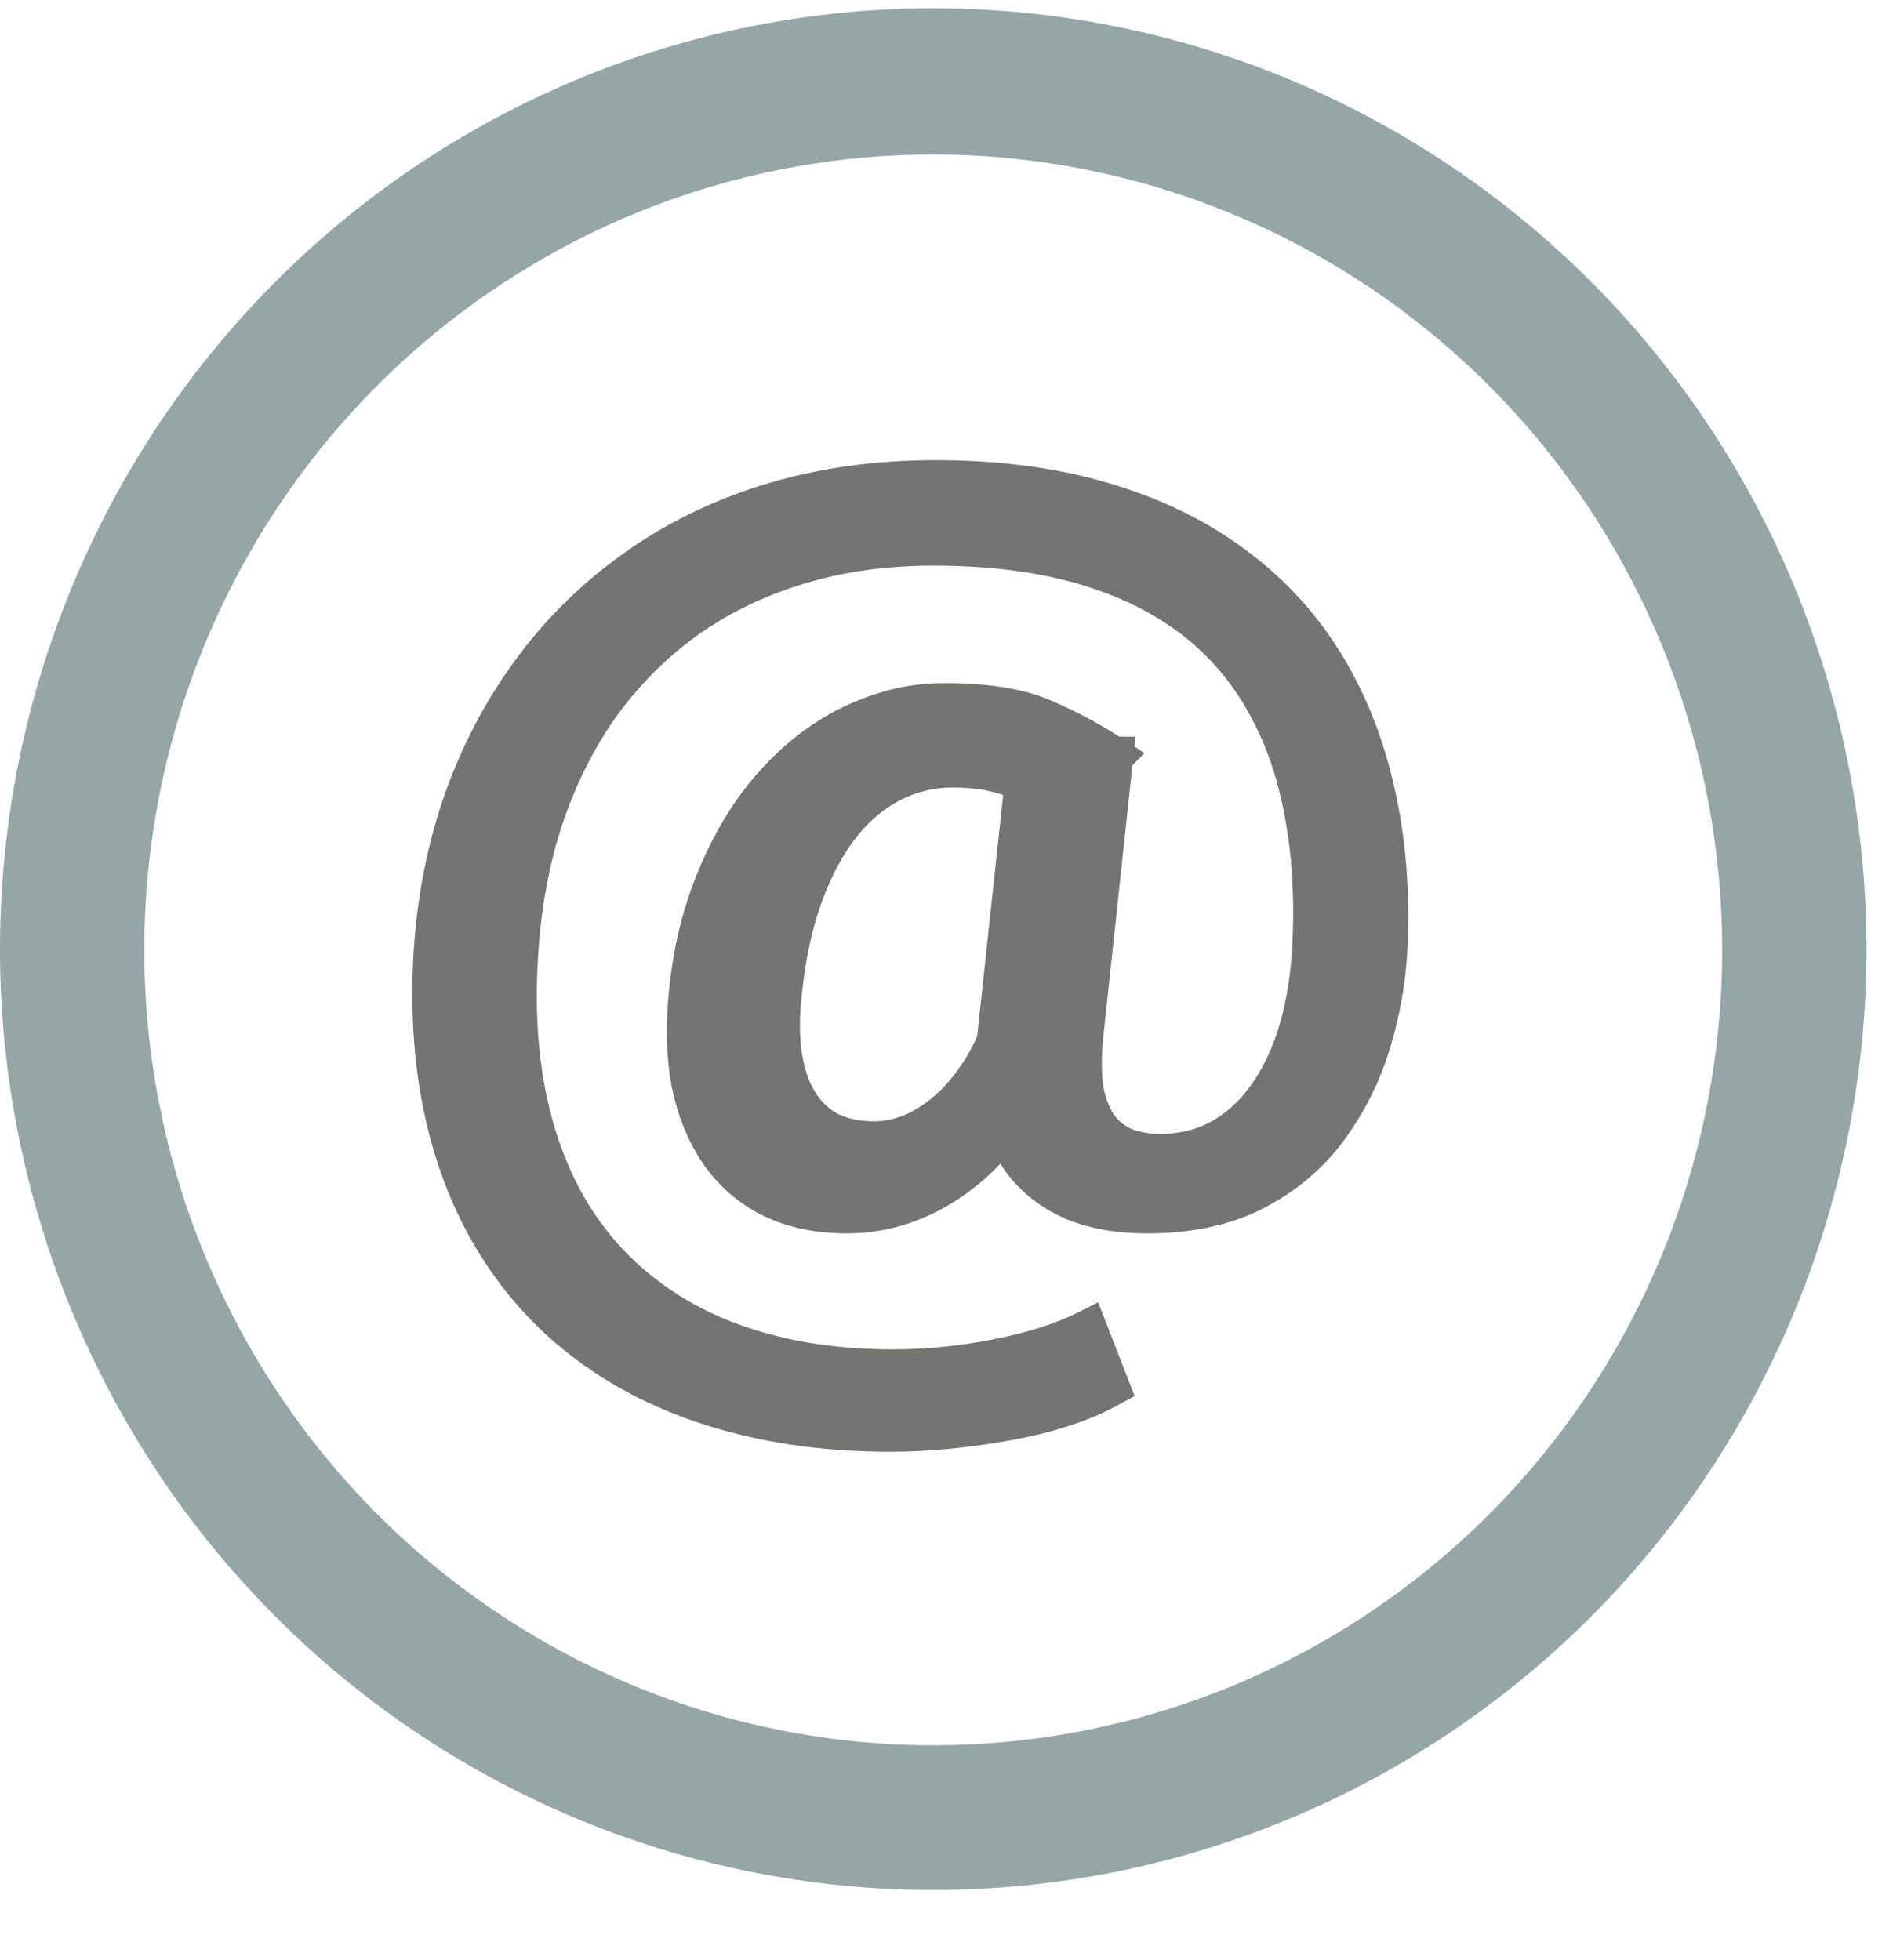
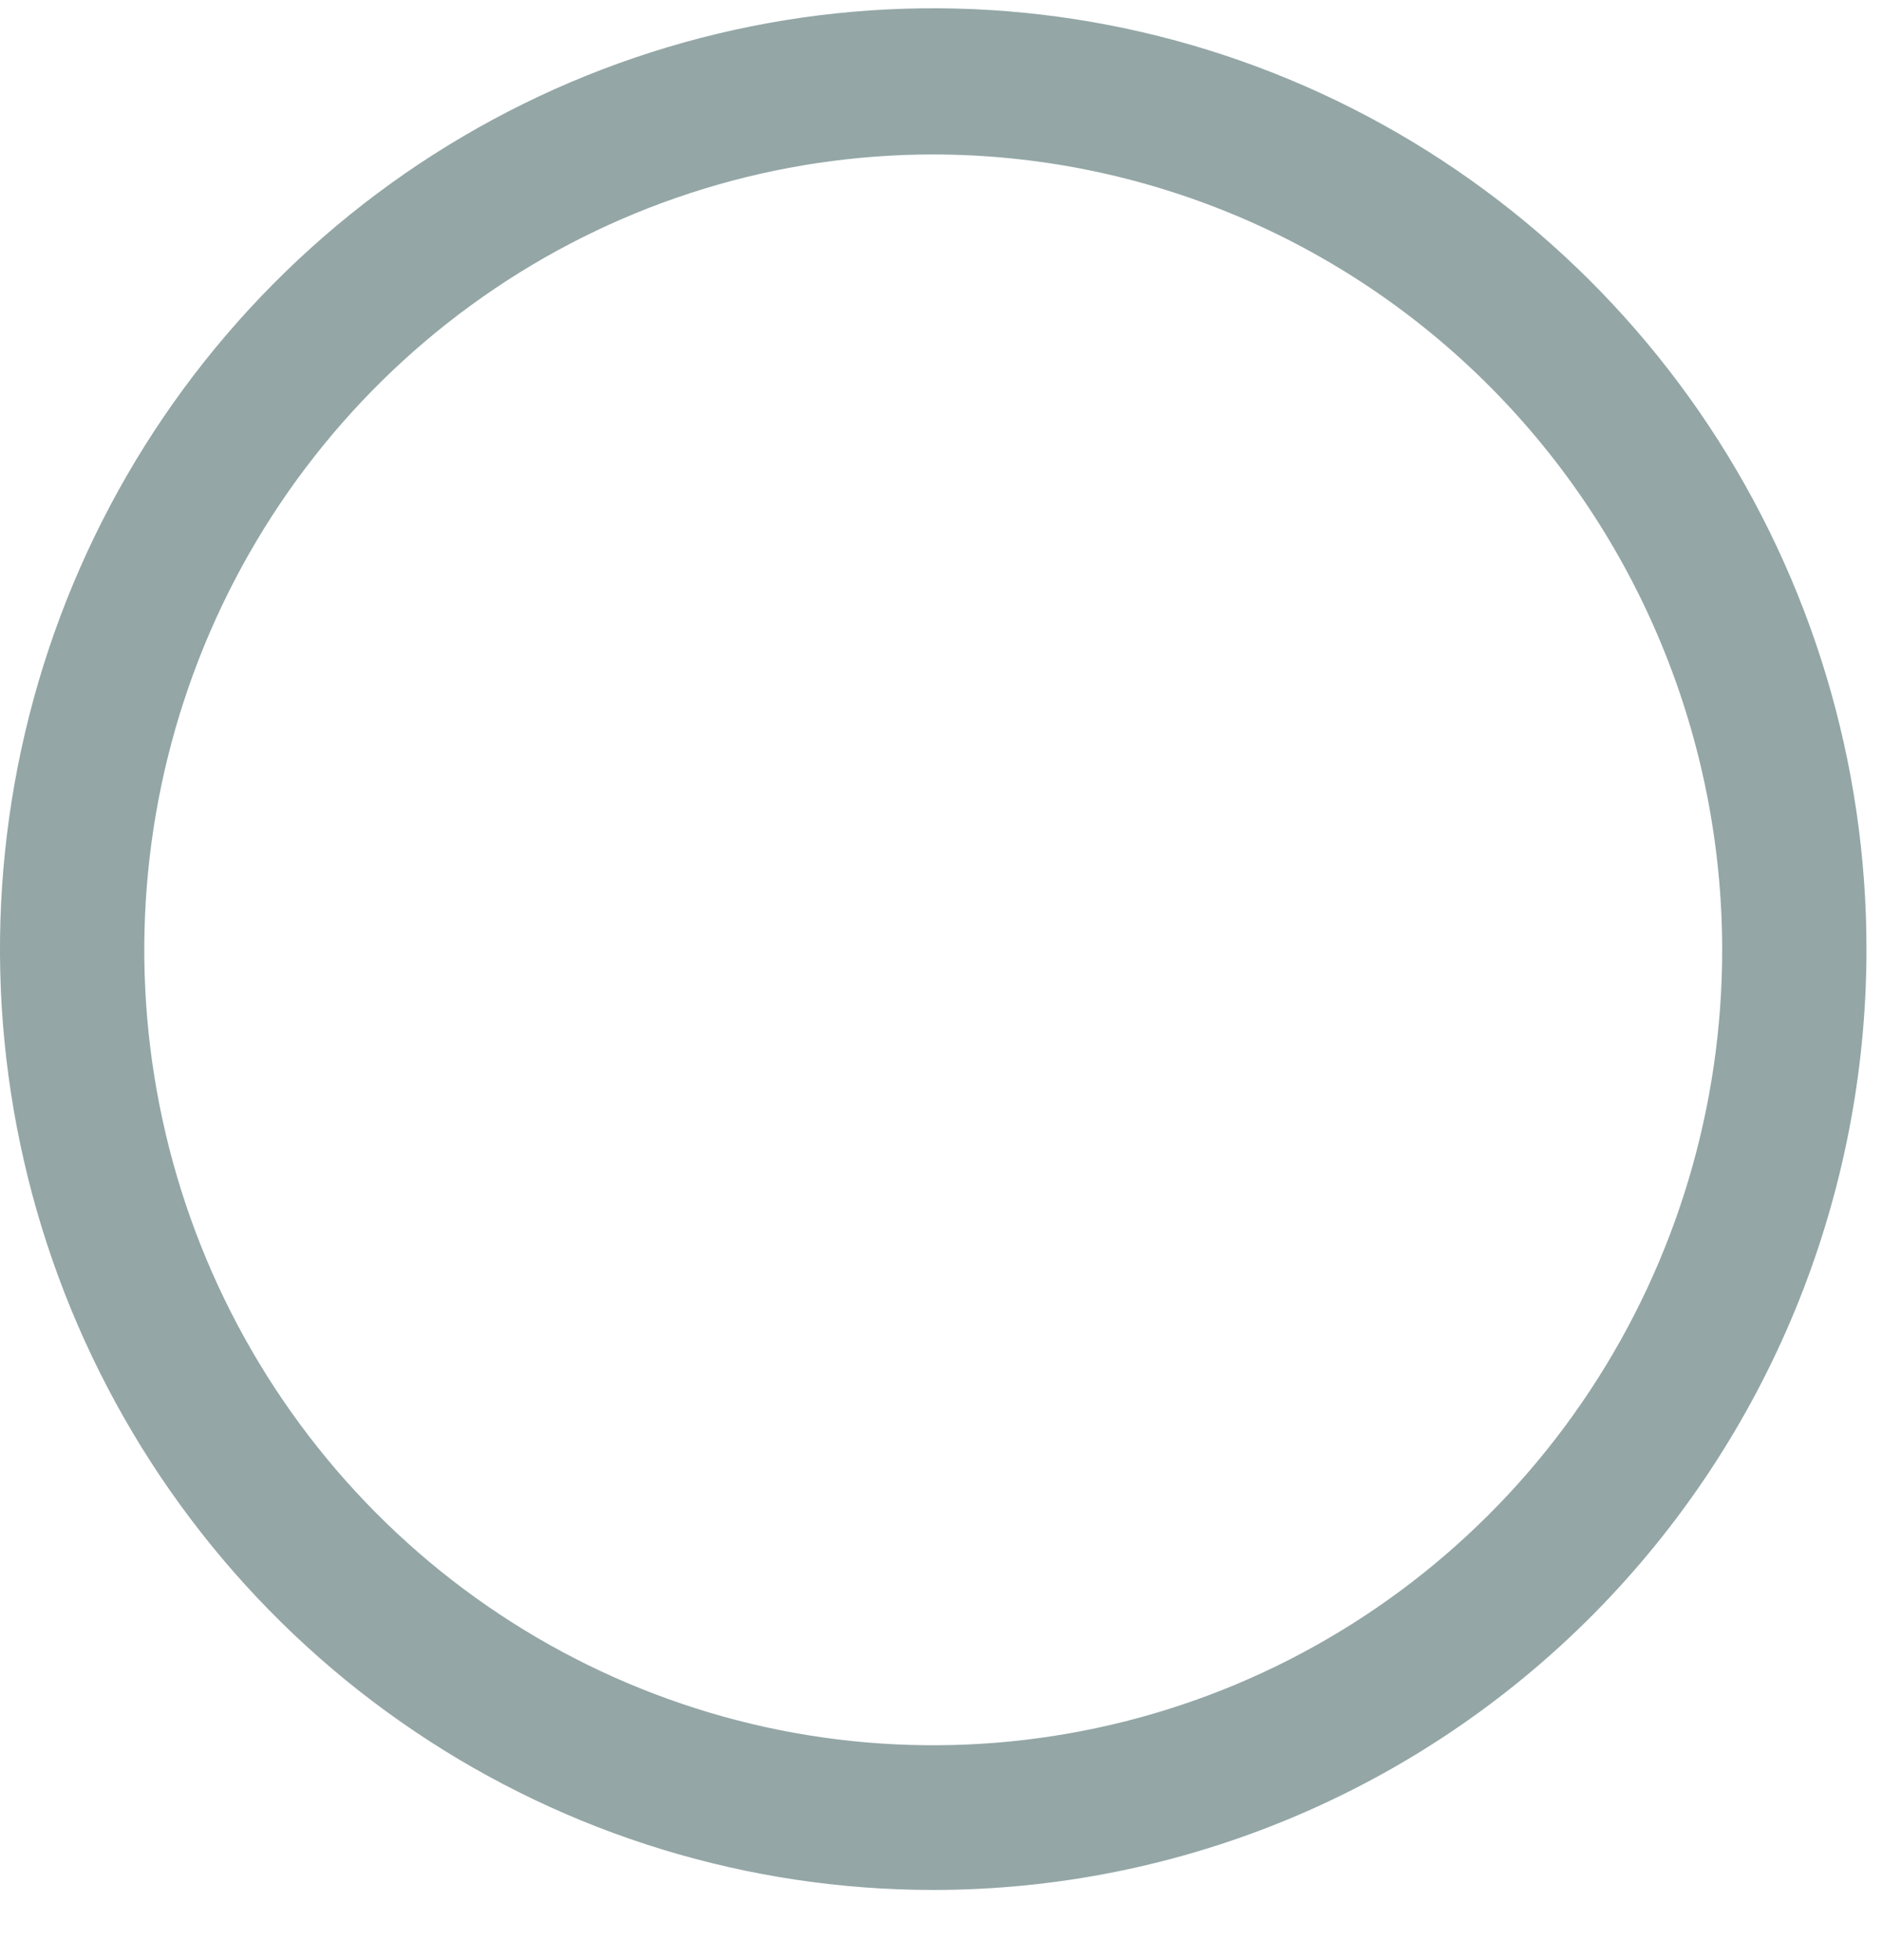
<svg xmlns="http://www.w3.org/2000/svg" width="24" height="25" viewBox="0 0 24 25" fill="none">
  <path d="M11.901 24.105C9.547 24.105 7.246 23.402 5.289 22.083C3.332 20.765 1.807 18.89 0.906 16.698C0.005 14.505 -0.231 12.092 0.229 9.764C0.688 7.437 1.821 5.298 3.486 3.62C5.15 1.942 7.271 0.799 9.579 0.336C11.888 -0.127 14.281 0.111 16.456 1.019C18.63 1.927 20.489 3.465 21.797 5.439C23.104 7.412 23.802 9.732 23.802 12.105C23.802 15.288 22.549 18.34 20.317 20.591C18.085 22.841 15.058 24.105 11.901 24.105ZM11.901 1.97C9.911 1.97 7.965 2.565 6.311 3.68C4.656 4.795 3.366 6.38 2.605 8.234C1.844 10.089 1.645 12.129 2.034 14.097C2.423 16.065 3.382 17.873 4.79 19.291C6.198 20.71 7.992 21.675 9.944 22.066C11.896 22.456 13.919 22.254 15.758 21.485C17.596 20.715 19.167 19.414 20.271 17.744C21.376 16.075 21.964 14.112 21.962 12.105C21.958 9.417 20.896 6.841 19.01 4.941C17.124 3.04 14.567 1.972 11.901 1.97Z" fill="#94A6A6" />
-   <path d="M17.698 12.102C17.678 12.498 17.608 12.895 17.488 13.295C17.367 13.69 17.187 14.054 16.946 14.384C16.706 14.716 16.392 14.982 16.006 15.184C15.626 15.382 15.165 15.481 14.623 15.481C14.277 15.481 13.974 15.429 13.713 15.326C13.458 15.218 13.247 15.066 13.082 14.868C12.921 14.67 12.809 14.432 12.743 14.152C12.683 13.873 12.673 13.561 12.713 13.218L13.097 9.646H14.202L13.819 13.218C13.789 13.531 13.796 13.787 13.841 13.985C13.891 14.182 13.966 14.335 14.067 14.443C14.167 14.546 14.28 14.617 14.405 14.655C14.535 14.694 14.661 14.713 14.781 14.713C15.082 14.713 15.35 14.647 15.585 14.514C15.821 14.376 16.019 14.189 16.18 13.953C16.345 13.712 16.473 13.435 16.563 13.121C16.653 12.803 16.708 12.463 16.728 12.102C16.763 11.462 16.728 10.873 16.623 10.336C16.523 9.798 16.35 9.321 16.104 8.904C15.864 8.487 15.548 8.135 15.157 7.847C14.766 7.559 14.3 7.34 13.758 7.189C13.217 7.039 12.598 6.964 11.902 6.964C11.27 6.964 10.686 7.048 10.15 7.215C9.618 7.378 9.14 7.615 8.714 7.924C8.293 8.234 7.929 8.606 7.623 9.04C7.323 9.474 7.085 9.964 6.909 10.51C6.739 11.051 6.639 11.636 6.608 12.263C6.573 12.908 6.613 13.501 6.729 14.043C6.844 14.58 7.029 15.059 7.285 15.481C7.546 15.906 7.874 16.265 8.27 16.557C8.666 16.854 9.125 17.077 9.646 17.228C10.167 17.383 10.749 17.46 11.39 17.46C11.831 17.46 12.277 17.415 12.729 17.325C13.185 17.234 13.566 17.112 13.871 16.957L14.157 17.692C13.806 17.885 13.368 18.029 12.841 18.124C12.32 18.218 11.826 18.266 11.36 18.266C10.598 18.266 9.902 18.175 9.27 17.995C8.643 17.819 8.087 17.559 7.601 17.215C7.12 16.875 6.719 16.46 6.398 15.97C6.077 15.485 5.842 14.93 5.691 14.307C5.541 13.684 5.483 13.003 5.518 12.263C5.553 11.559 5.676 10.894 5.887 10.271C6.102 9.648 6.395 9.083 6.766 8.576C7.137 8.068 7.578 7.632 8.09 7.267C8.606 6.897 9.185 6.613 9.826 6.416C10.473 6.218 11.175 6.119 11.931 6.119C12.703 6.119 13.403 6.209 14.029 6.39C14.656 6.57 15.205 6.83 15.676 7.17C16.152 7.51 16.545 7.924 16.856 8.414C17.167 8.904 17.392 9.459 17.533 10.078C17.678 10.697 17.733 11.371 17.698 12.102ZM9.977 12.65C9.942 12.951 9.942 13.22 9.977 13.456C10.012 13.693 10.079 13.892 10.18 14.056C10.28 14.219 10.41 14.344 10.571 14.43C10.736 14.511 10.929 14.552 11.15 14.552C11.295 14.552 11.448 14.522 11.608 14.462C11.769 14.397 11.927 14.299 12.082 14.165C12.237 14.032 12.383 13.858 12.518 13.643C12.653 13.428 12.766 13.17 12.856 12.869L13.352 13.334C13.237 13.686 13.087 13.995 12.901 14.262C12.721 14.528 12.518 14.752 12.292 14.932C12.067 15.113 11.826 15.251 11.571 15.345C11.32 15.435 11.064 15.481 10.804 15.481C10.438 15.481 10.117 15.414 9.841 15.281C9.566 15.143 9.343 14.95 9.172 14.7C9.002 14.451 8.882 14.155 8.811 13.811C8.746 13.463 8.736 13.076 8.781 12.65C8.826 12.199 8.919 11.782 9.059 11.399C9.2 11.017 9.373 10.675 9.578 10.374C9.789 10.073 10.024 9.818 10.285 9.607C10.551 9.396 10.831 9.237 11.127 9.13C11.423 9.018 11.726 8.962 12.037 8.962C12.578 8.962 13.004 9.031 13.315 9.169C13.626 9.302 13.921 9.461 14.202 9.646L13.563 10.284C13.418 10.164 13.227 10.052 12.992 9.949C12.756 9.846 12.478 9.794 12.157 9.794C11.881 9.794 11.623 9.854 11.383 9.975C11.142 10.095 10.924 10.275 10.729 10.516C10.538 10.757 10.378 11.056 10.247 11.412C10.117 11.765 10.027 12.177 9.977 12.65Z" fill="#747472" />
-   <path d="M14.202 9.646H13.097L12.713 13.218C12.673 13.561 12.683 13.873 12.743 14.152C12.809 14.432 12.921 14.67 13.082 14.868C13.247 15.066 13.458 15.218 13.713 15.326C13.974 15.429 14.277 15.481 14.623 15.481C15.165 15.481 15.626 15.382 16.006 15.184C16.392 14.982 16.706 14.716 16.946 14.384C17.187 14.054 17.367 13.69 17.488 13.295C17.608 12.895 17.678 12.498 17.698 12.102C17.733 11.371 17.678 10.697 17.533 10.078C17.392 9.459 17.167 8.904 16.856 8.414C16.545 7.924 16.152 7.51 15.676 7.17C15.205 6.83 14.656 6.57 14.029 6.39C13.403 6.209 12.703 6.119 11.931 6.119C11.175 6.119 10.473 6.218 9.826 6.416C9.185 6.613 8.606 6.897 8.09 7.267C7.578 7.632 7.137 8.068 6.766 8.576C6.395 9.083 6.102 9.648 5.887 10.271C5.676 10.894 5.553 11.559 5.518 12.263C5.483 13.003 5.541 13.684 5.691 14.307C5.842 14.93 6.077 15.485 6.398 15.97C6.719 16.46 7.12 16.875 7.601 17.215C8.087 17.559 8.643 17.819 9.27 17.995C9.902 18.175 10.598 18.266 11.36 18.266C11.826 18.266 12.32 18.218 12.841 18.124C13.368 18.029 13.806 17.885 14.157 17.692L13.871 16.957C13.566 17.112 13.185 17.234 12.729 17.325C12.277 17.415 11.831 17.46 11.39 17.46C10.749 17.46 10.167 17.383 9.646 17.228C9.125 17.077 8.666 16.854 8.27 16.557C7.874 16.265 7.546 15.906 7.285 15.481C7.029 15.059 6.844 14.58 6.729 14.043C6.613 13.501 6.573 12.908 6.608 12.263C6.639 11.636 6.739 11.051 6.909 10.51C7.085 9.964 7.323 9.474 7.623 9.04C7.929 8.606 8.293 8.234 8.714 7.924C9.14 7.615 9.618 7.378 10.15 7.215C10.686 7.048 11.27 6.964 11.902 6.964C12.598 6.964 13.217 7.039 13.758 7.189C14.3 7.34 14.766 7.559 15.157 7.847C15.548 8.135 15.864 8.487 16.104 8.904C16.35 9.321 16.523 9.798 16.623 10.336C16.728 10.873 16.763 11.462 16.728 12.102C16.708 12.463 16.653 12.803 16.563 13.121C16.473 13.435 16.345 13.712 16.18 13.953C16.019 14.189 15.821 14.376 15.585 14.514C15.35 14.647 15.082 14.713 14.781 14.713C14.661 14.713 14.535 14.694 14.405 14.655C14.28 14.617 14.167 14.546 14.067 14.443C13.966 14.335 13.891 14.182 13.841 13.985C13.796 13.787 13.789 13.531 13.819 13.218L14.202 9.646ZM14.202 9.646C13.921 9.461 13.626 9.302 13.315 9.169C13.004 9.031 12.578 8.962 12.037 8.962C11.726 8.962 11.423 9.018 11.127 9.13C10.831 9.237 10.551 9.396 10.285 9.607C10.024 9.818 9.789 10.073 9.578 10.374C9.373 10.675 9.2 11.017 9.059 11.399C8.919 11.782 8.826 12.199 8.781 12.65C8.736 13.076 8.746 13.463 8.811 13.811C8.882 14.155 9.002 14.451 9.172 14.7C9.343 14.95 9.566 15.143 9.841 15.281C10.117 15.414 10.438 15.481 10.804 15.481C11.064 15.481 11.32 15.435 11.571 15.345C11.826 15.251 12.067 15.113 12.292 14.932C12.518 14.752 12.721 14.528 12.901 14.262C13.087 13.995 13.237 13.686 13.352 13.334L12.856 12.869C12.766 13.17 12.653 13.428 12.518 13.643C12.383 13.858 12.237 14.032 12.082 14.165C11.927 14.299 11.769 14.397 11.608 14.462C11.448 14.522 11.295 14.552 11.15 14.552C10.929 14.552 10.736 14.511 10.571 14.43C10.41 14.344 10.28 14.219 10.18 14.056C10.079 13.892 10.012 13.693 9.977 13.456C9.942 13.22 9.942 12.951 9.977 12.65C10.027 12.177 10.117 11.765 10.247 11.412C10.378 11.056 10.538 10.757 10.729 10.516C10.924 10.275 11.142 10.095 11.383 9.975C11.623 9.854 11.881 9.794 12.157 9.794C12.478 9.794 12.756 9.846 12.992 9.949C13.227 10.052 13.418 10.164 13.563 10.284L14.202 9.646Z" stroke="#747472" stroke-width="0.5" />
</svg>